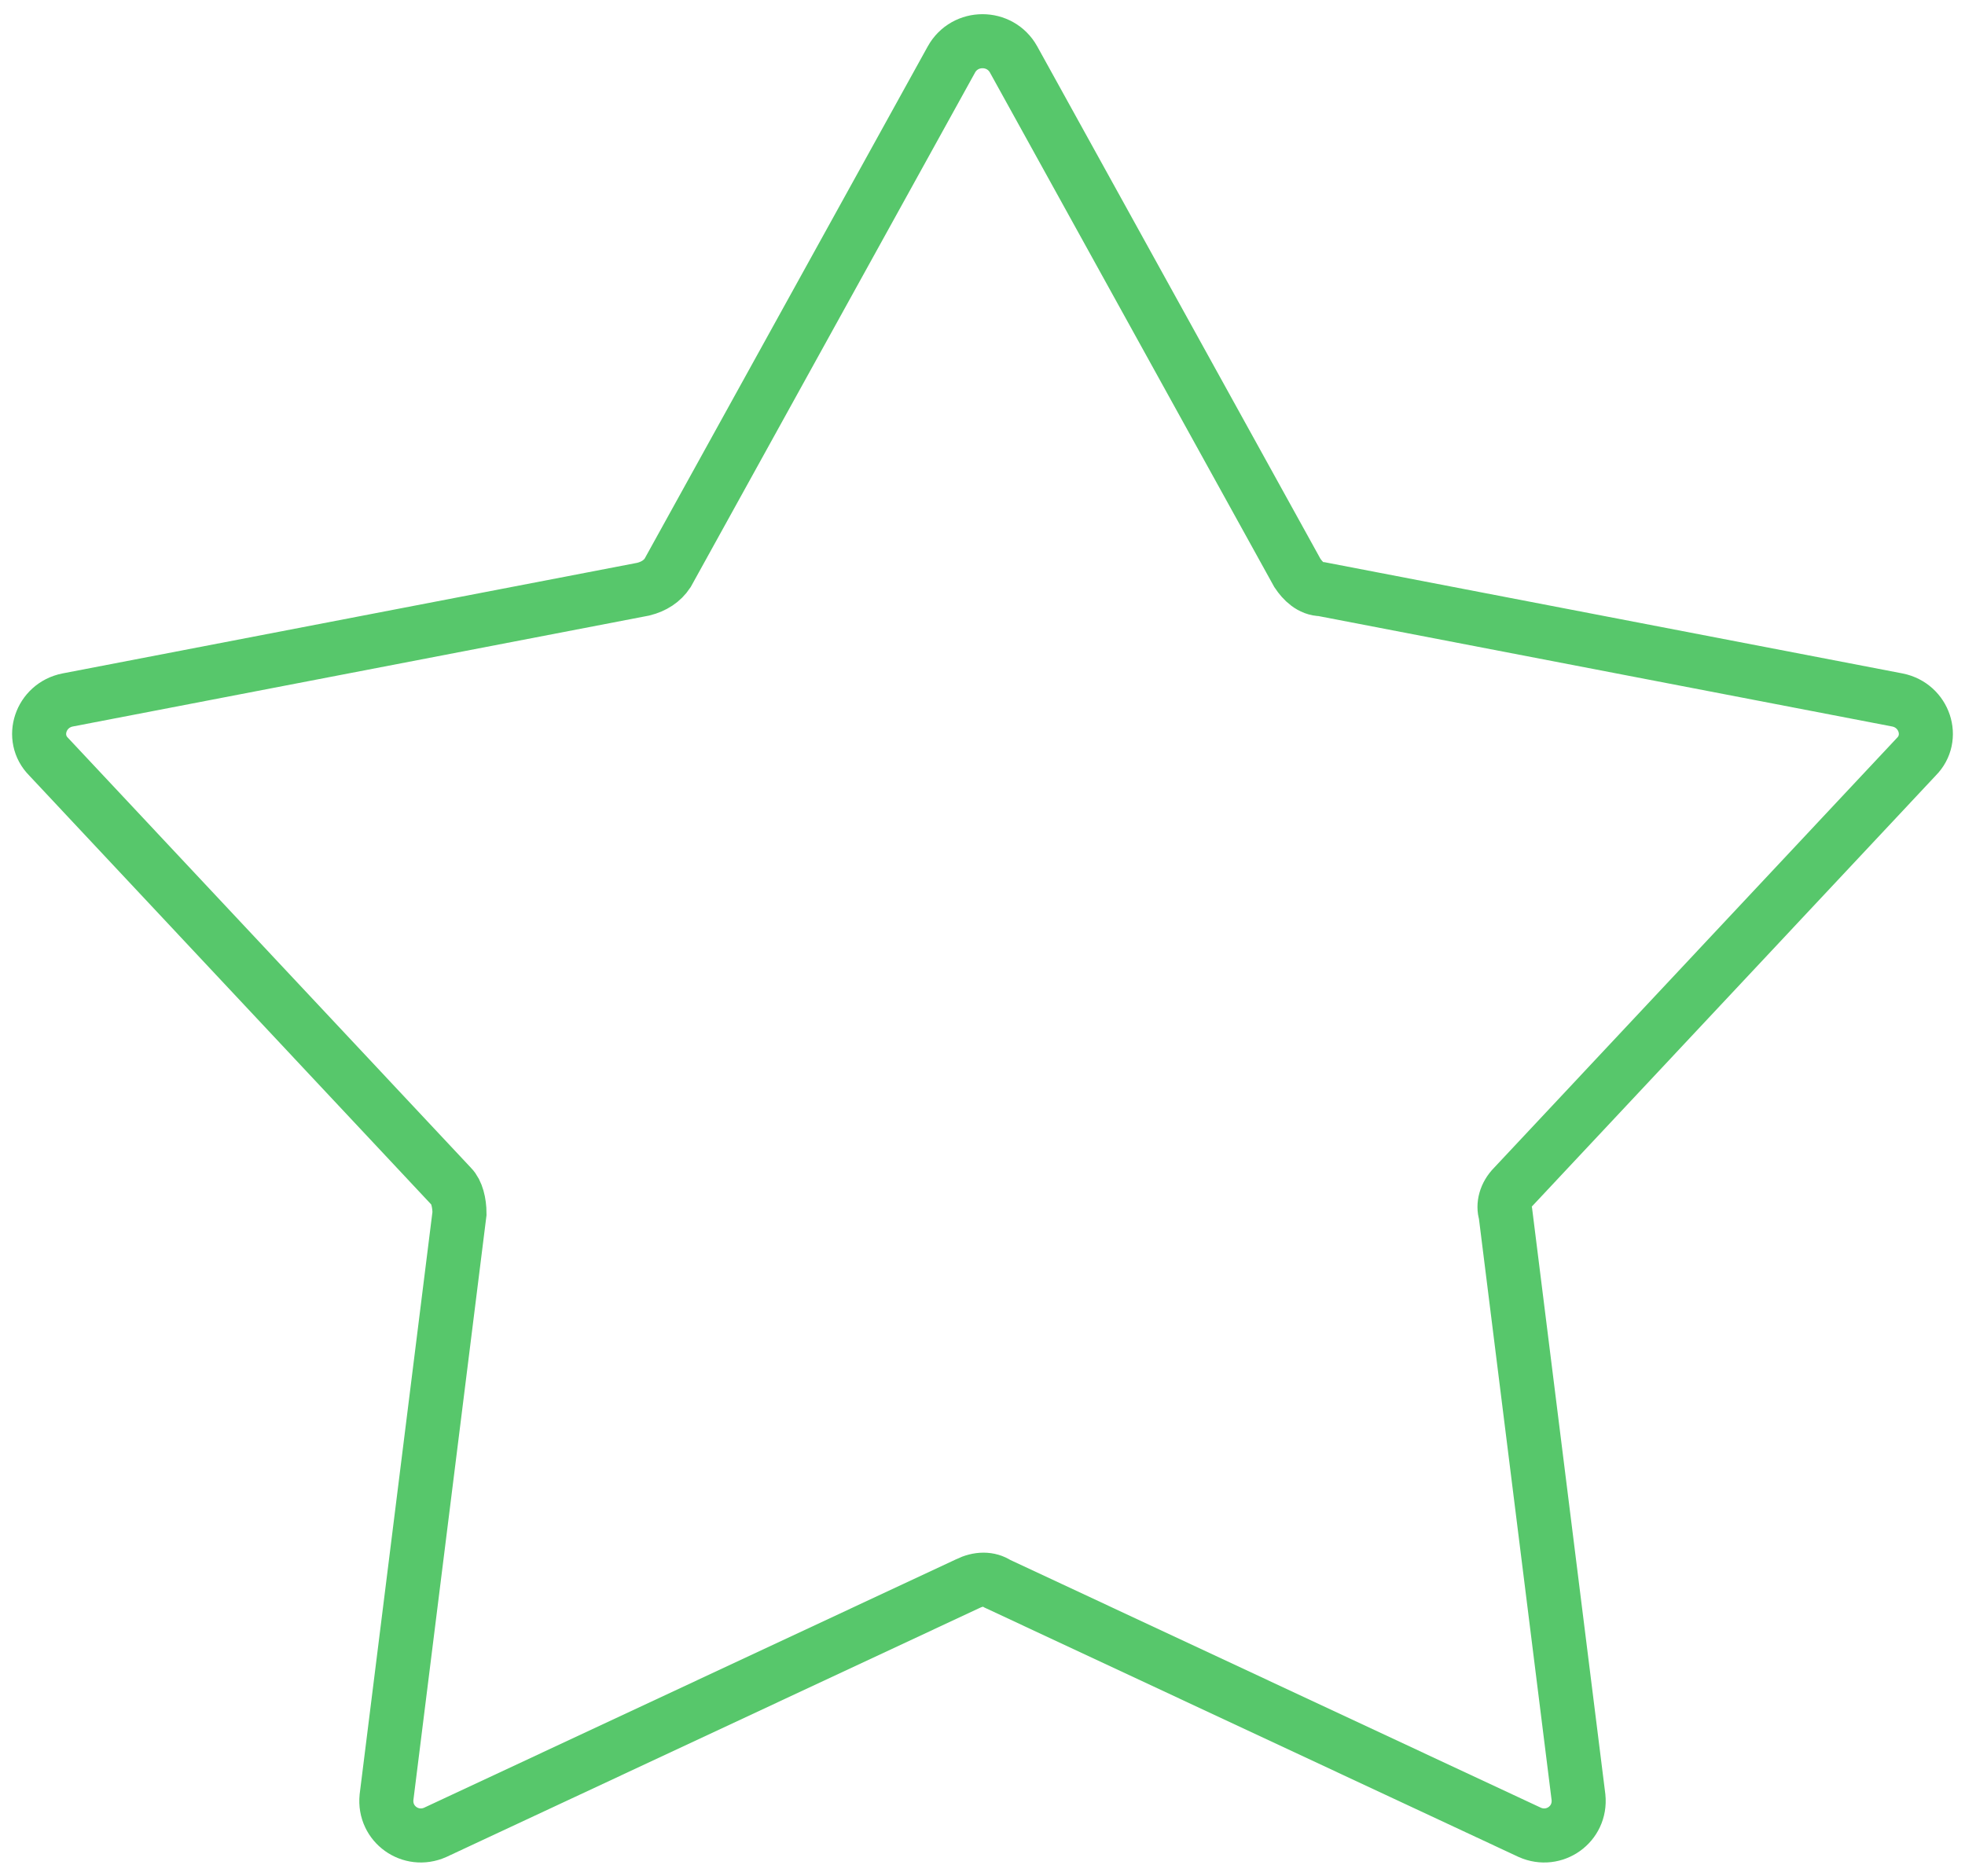
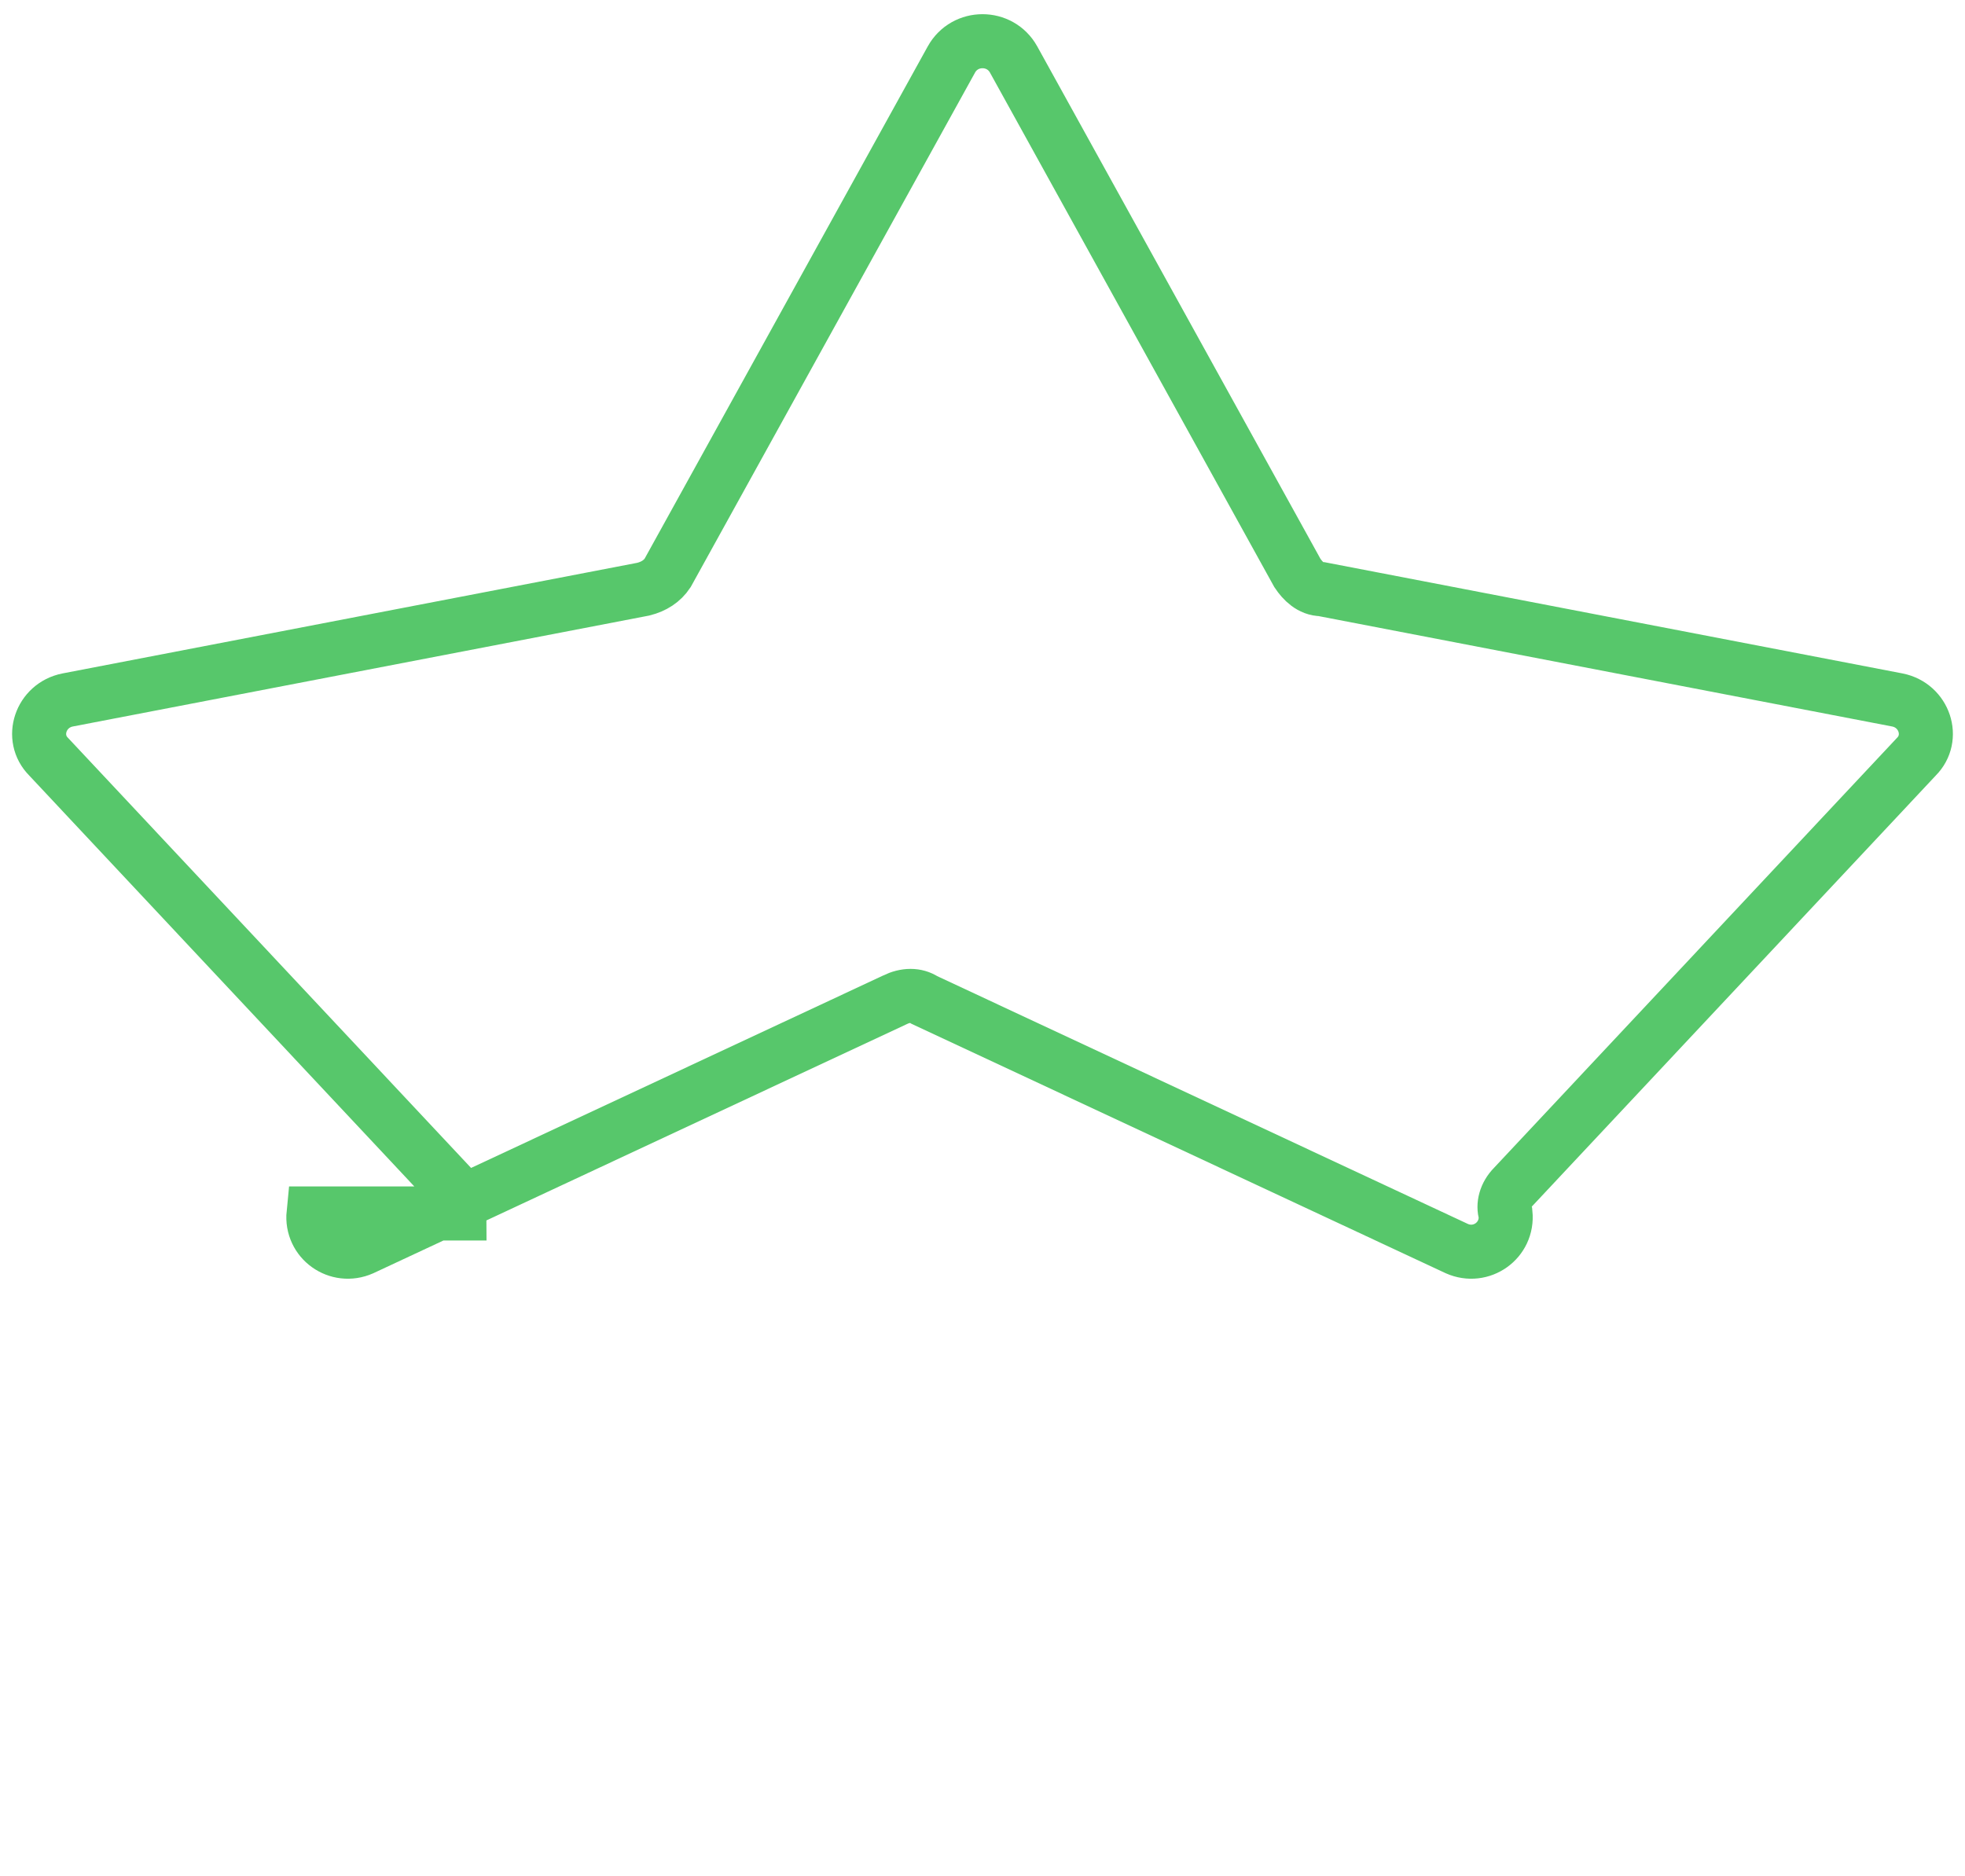
<svg xmlns="http://www.w3.org/2000/svg" id="Layer_1" x="0px" y="0px" viewBox="0 0 72.7 69.4" style="enable-background:new 0 0 72.7 69.4;" xml:space="preserve">
  <style type="text/css"> .st0{fill:none;stroke:#57C76B;stroke-width:2;stroke-linecap:round;stroke-miterlimit:10;} </style>
-   <path class="st0" d="M37.5,2.2l10.5,19c0.2,0.3,0.5,0.6,0.9,0.6l21.3,4.1c1,0.2,1.4,1.4,0.7,2.1L56,43.9c-0.3,0.3-0.4,0.7-0.3,1 l2.7,21.6c0.1,1-0.9,1.7-1.8,1.3l-19.7-9.2c-0.3-0.2-0.7-0.2-1.1,0l-19.7,9.2c-0.9,0.4-1.9-0.3-1.8-1.3L17,44.9c0-0.4-0.1-0.8-0.3-1 L1.8,28c-0.7-0.7-0.3-1.9,0.7-2.1l21.3-4.1c0.4-0.1,0.7-0.3,0.9-0.6l10.5-19C35.7,1.3,37,1.3,37.5,2.2z" />
+   <path class="st0" d="M37.5,2.2l10.5,19c0.2,0.3,0.5,0.6,0.9,0.6l21.3,4.1c1,0.2,1.4,1.4,0.7,2.1L56,43.9c-0.3,0.3-0.4,0.7-0.3,1 c0.1,1-0.9,1.7-1.8,1.3l-19.7-9.2c-0.3-0.2-0.7-0.2-1.1,0l-19.7,9.2c-0.9,0.4-1.9-0.3-1.8-1.3L17,44.9c0-0.4-0.1-0.8-0.3-1 L1.8,28c-0.7-0.7-0.3-1.9,0.7-2.1l21.3-4.1c0.4-0.1,0.7-0.3,0.9-0.6l10.5-19C35.7,1.3,37,1.3,37.5,2.2z" />
</svg>